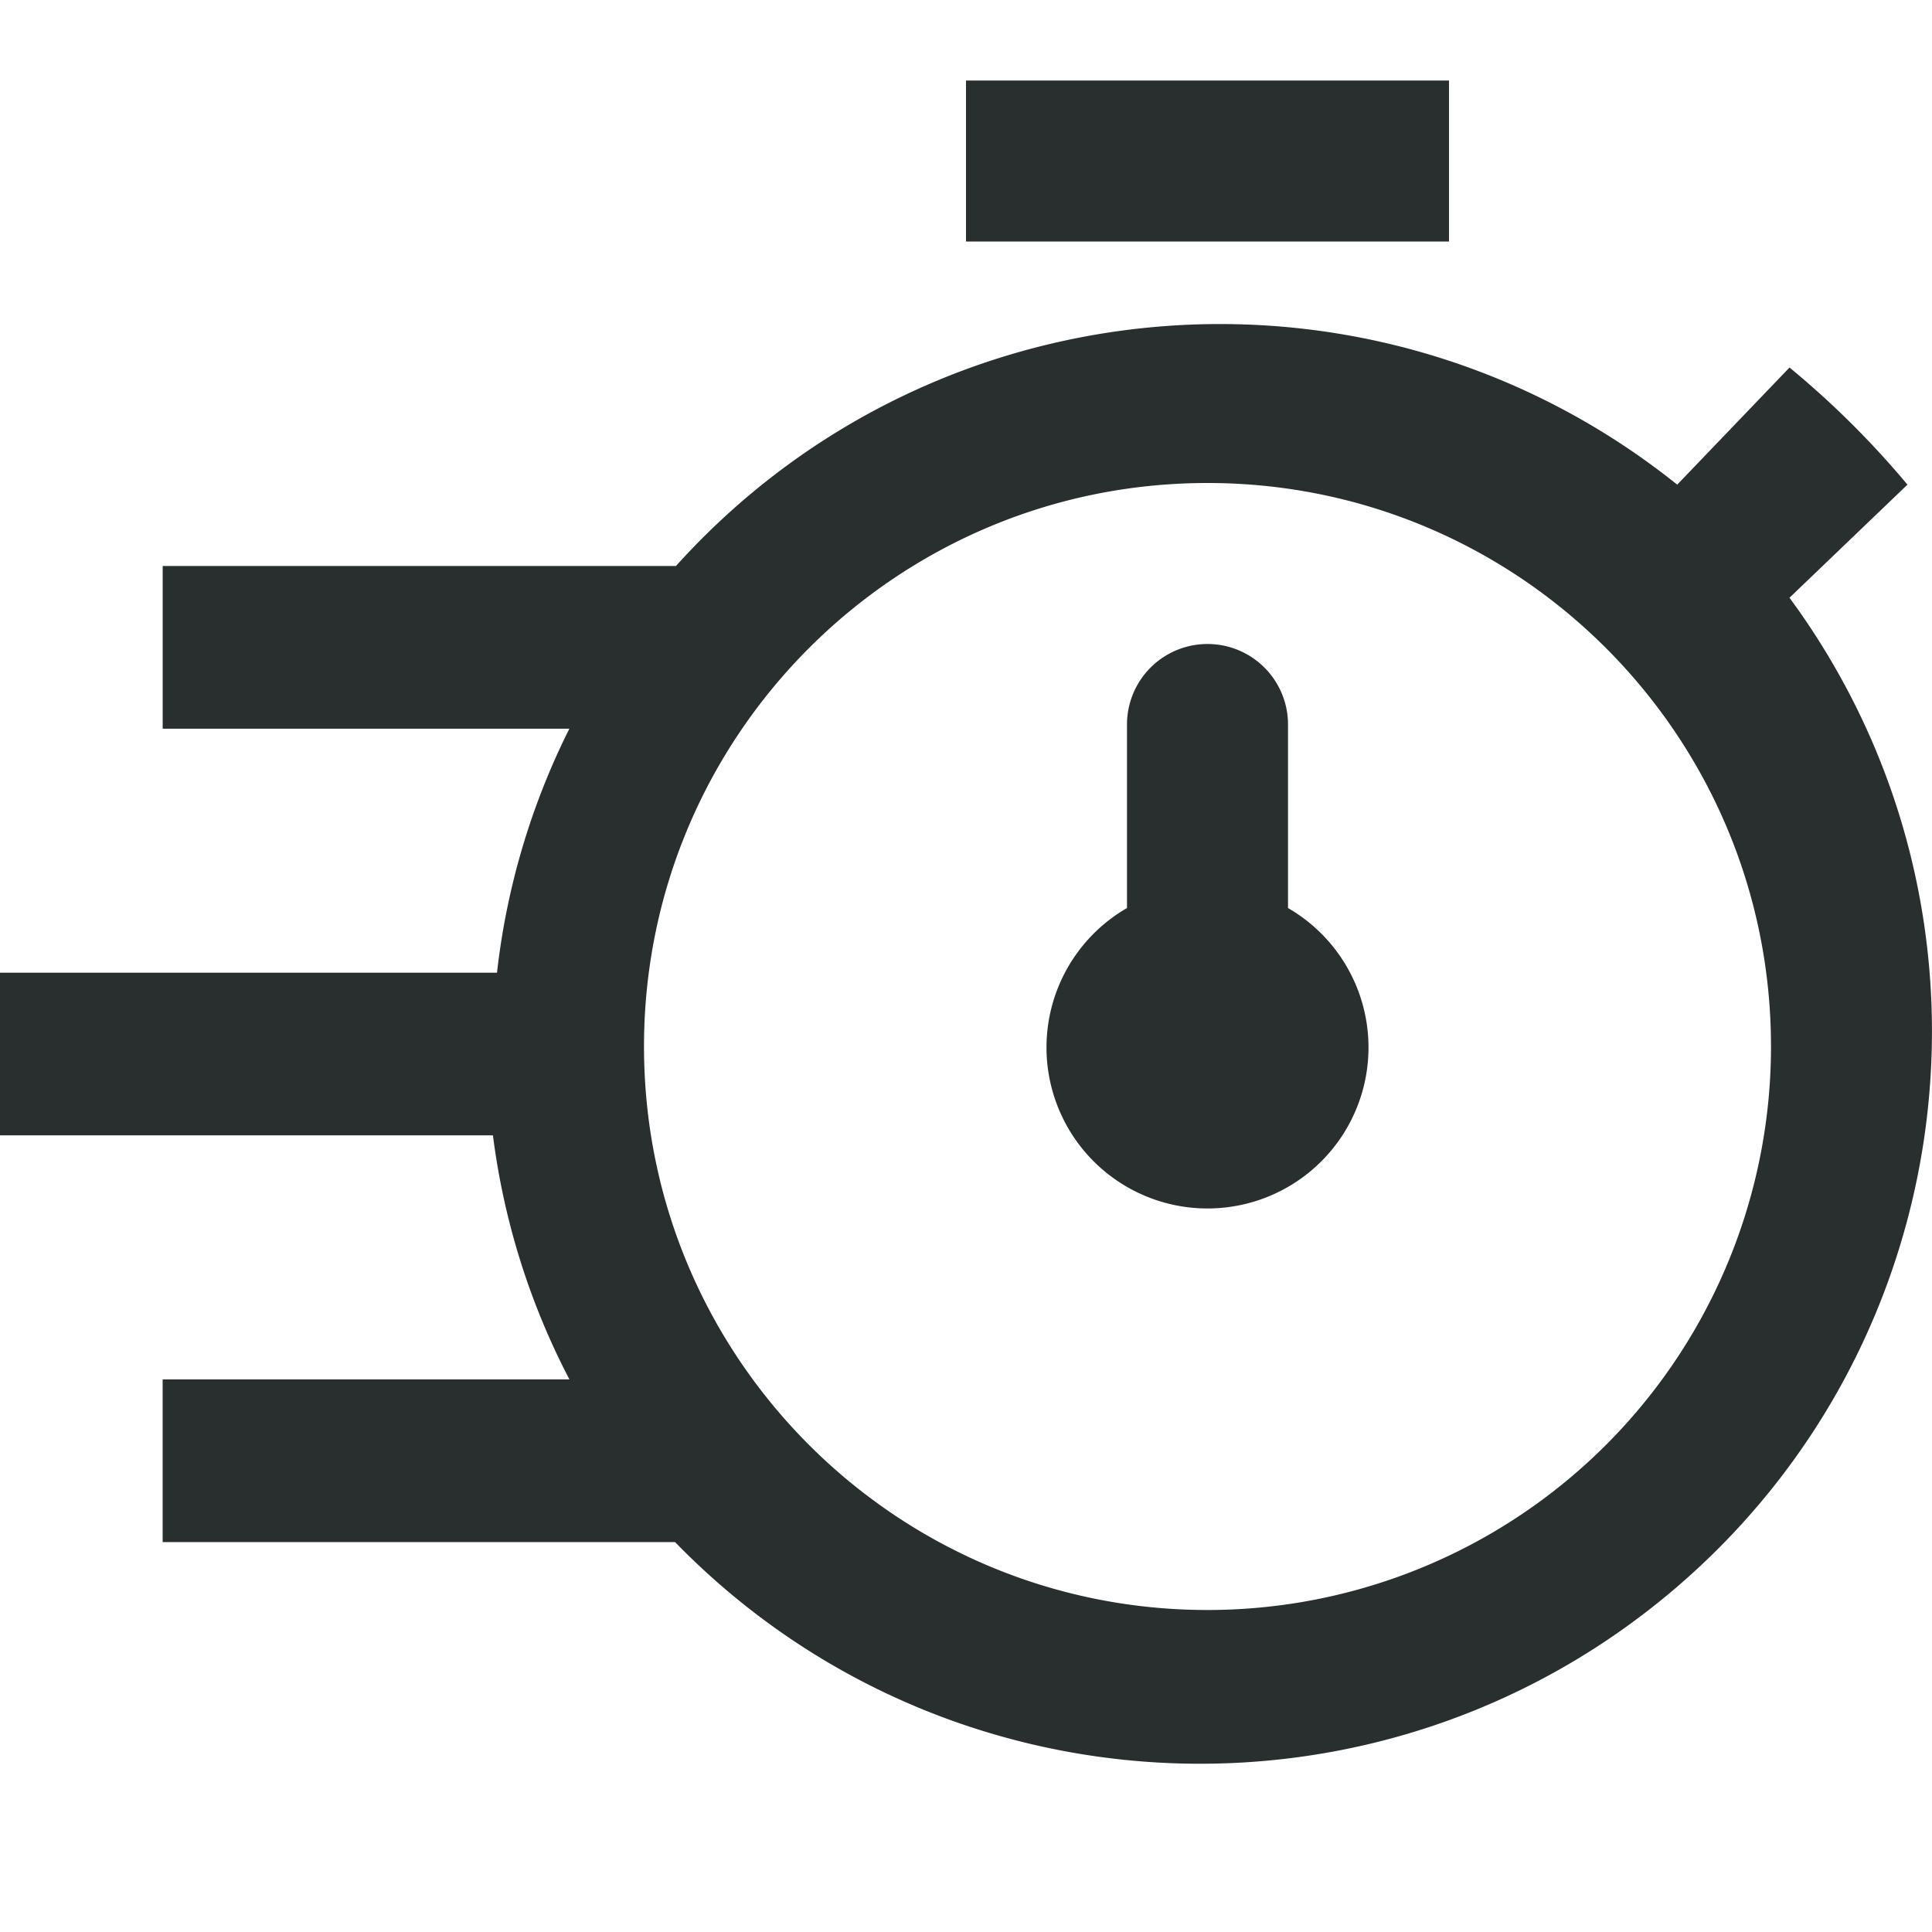
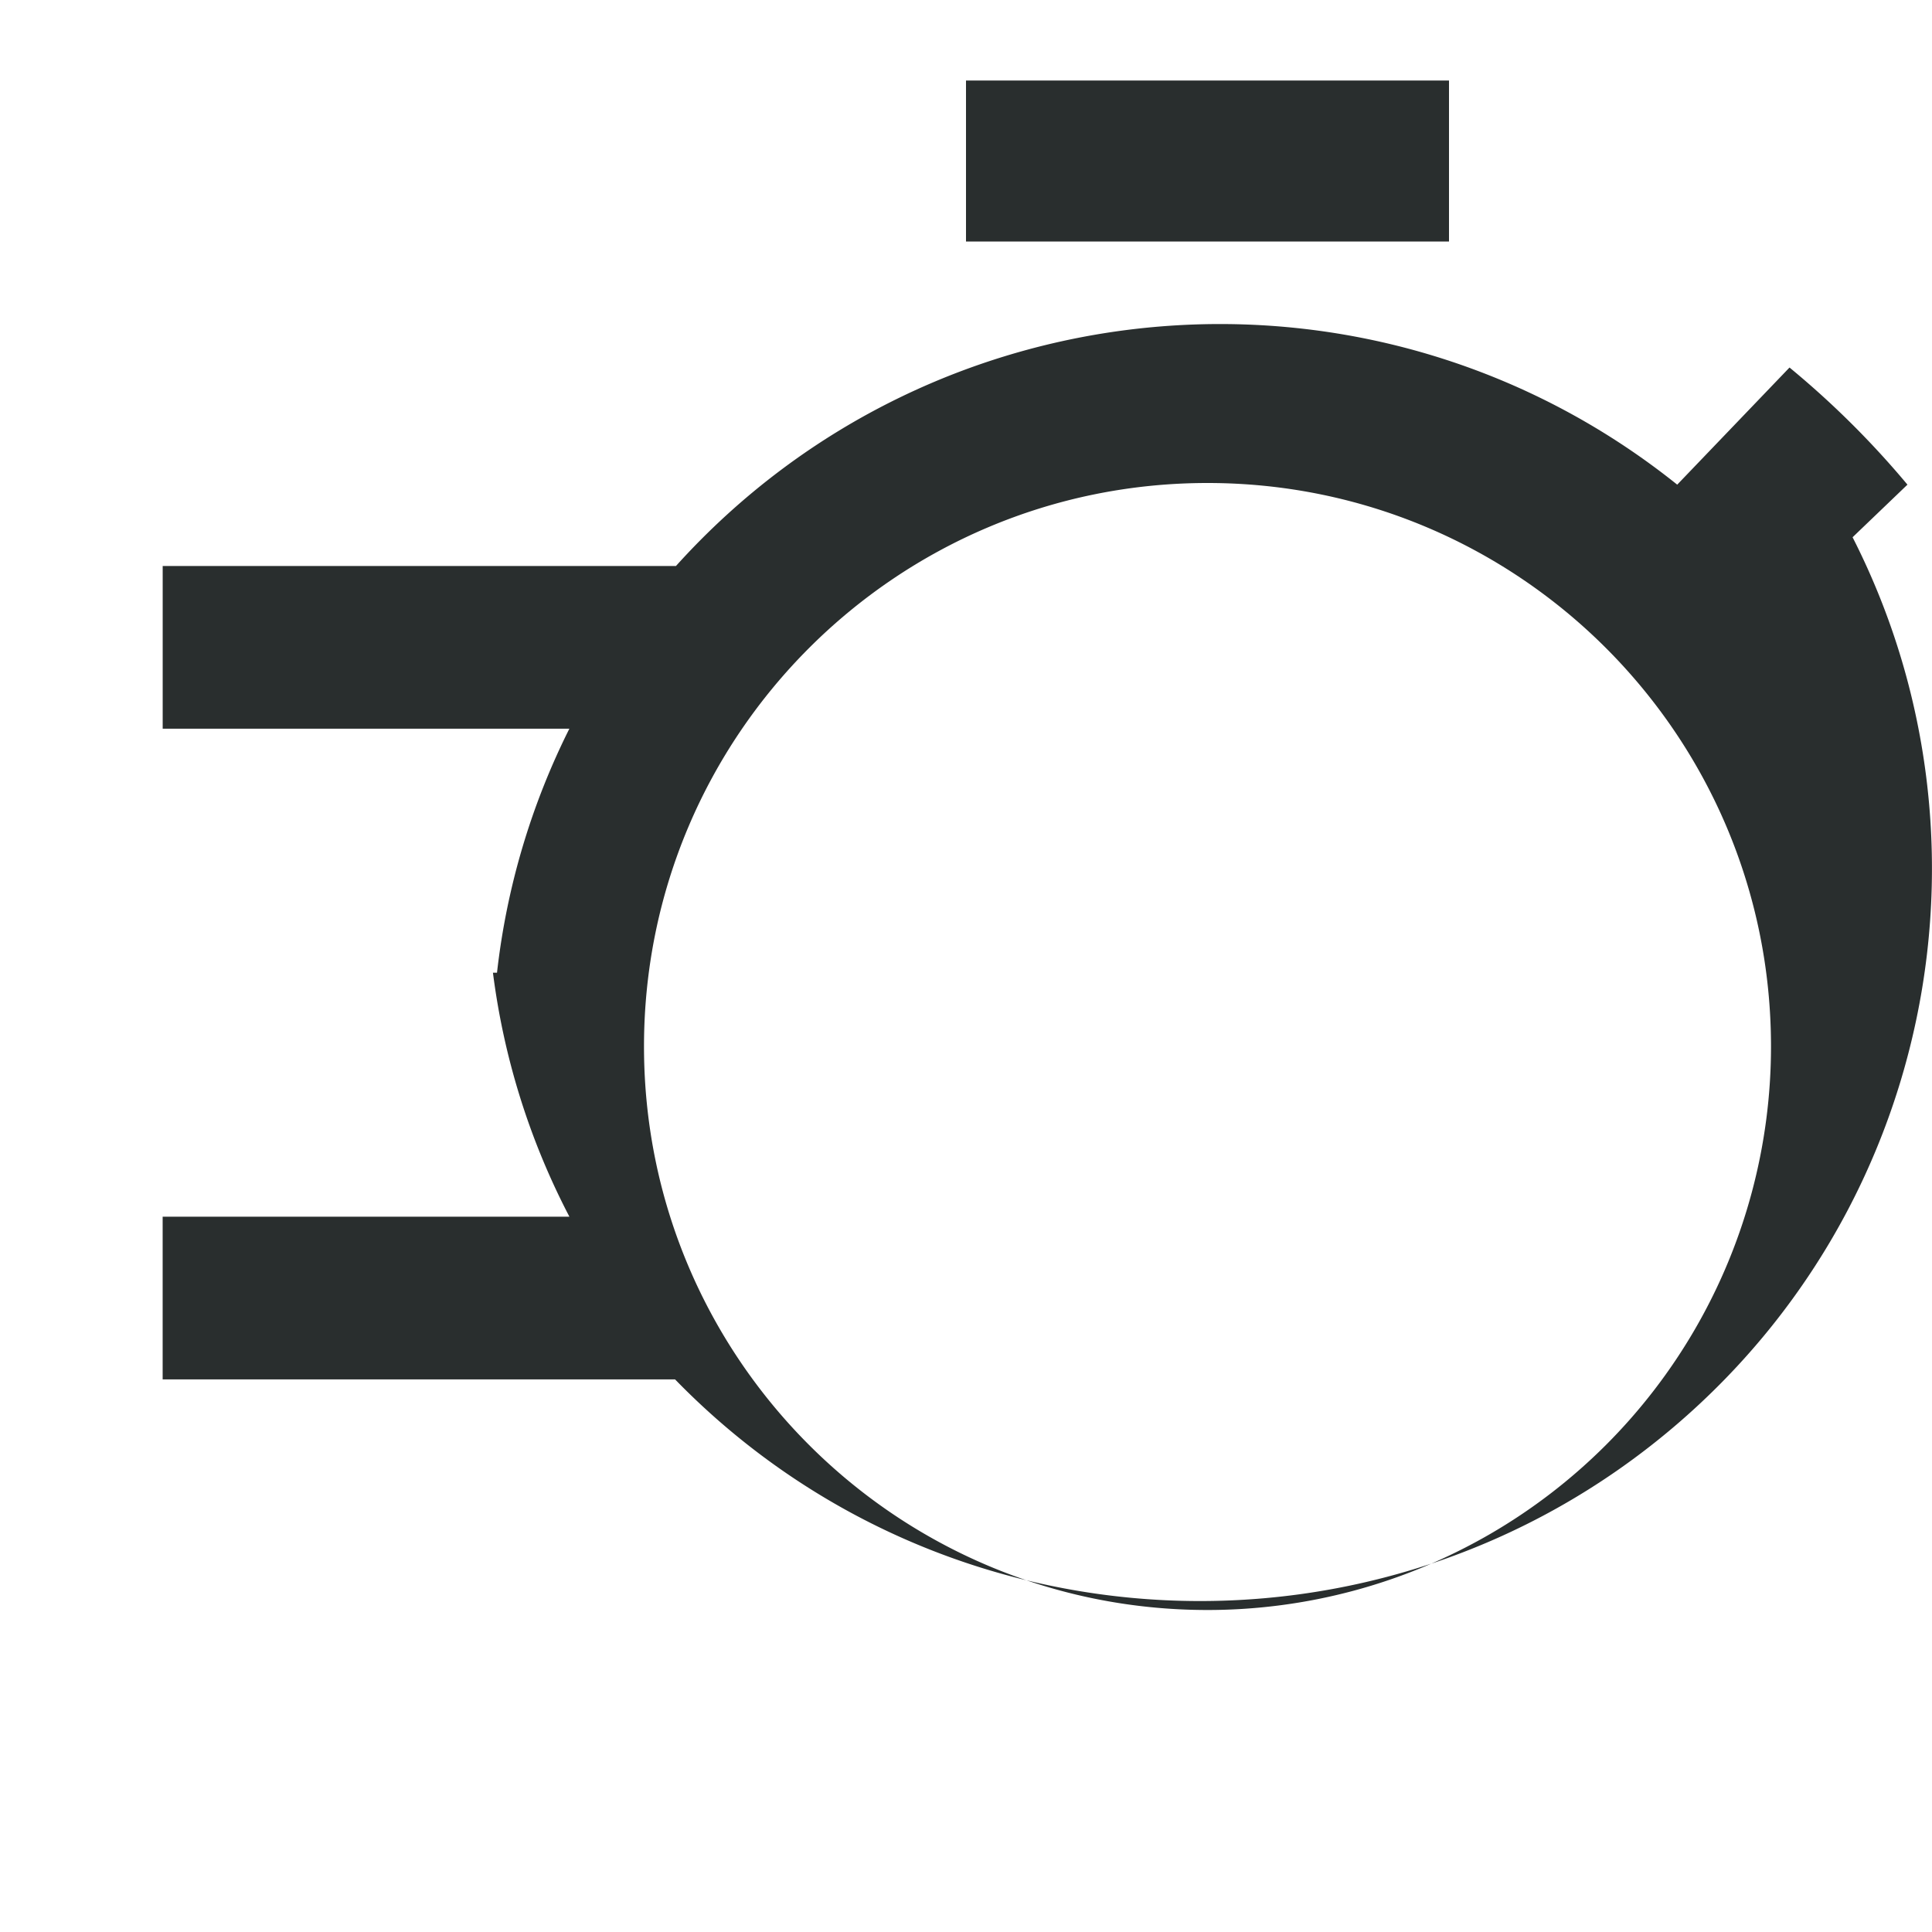
<svg xmlns="http://www.w3.org/2000/svg" width="48" height="48" viewBox="0 0 48 48">
  <g fill="none" fill-rule="evenodd">
    <path d="M0 0h48v48H0z" />
-     <path fill="#292E2E" fill-rule="nonzero" d="M24 2h12v4H24zM44.46 14.85l2.93-2.809a22.23 22.23 0 0 0-2.93-2.91l-2.79 2.91c-7.519-6.02-18.428-5.134-24.876 2.021H4.042v4.042h10.104a18.026 18.026 0 0 0-1.798 6.062H0v4.042h12.247c.269 2.118.912 4.17 1.9 6.063H4.041v4.042h12.731c6.667 6.854 17.503 7.376 24.797 1.194 7.295-6.182 8.557-16.956 2.89-24.657zM30 40c-7.732 0-14-6.268-14-14s6.268-14 14-14 14 6.268 14 14a14 14 0 0 1-14 14z" />
-     <path d="M32 22.56V18a2 2 0 1 0-4 0v4.56a4 4 0 1 0 4 0z" fill="#292E2E" fill-rule="nonzero" />
+     <path fill="#292E2E" fill-rule="nonzero" d="M24 2h12v4H24zM44.46 14.85l2.93-2.809a22.23 22.23 0 0 0-2.93-2.91l-2.79 2.91c-7.519-6.02-18.428-5.134-24.876 2.021H4.042v4.042h10.104a18.026 18.026 0 0 0-1.798 6.062H0h12.247c.269 2.118.912 4.17 1.9 6.063H4.041v4.042h12.731c6.667 6.854 17.503 7.376 24.797 1.194 7.295-6.182 8.557-16.956 2.89-24.657zM30 40c-7.732 0-14-6.268-14-14s6.268-14 14-14 14 6.268 14 14a14 14 0 0 1-14 14z" />
  </g>
</svg>